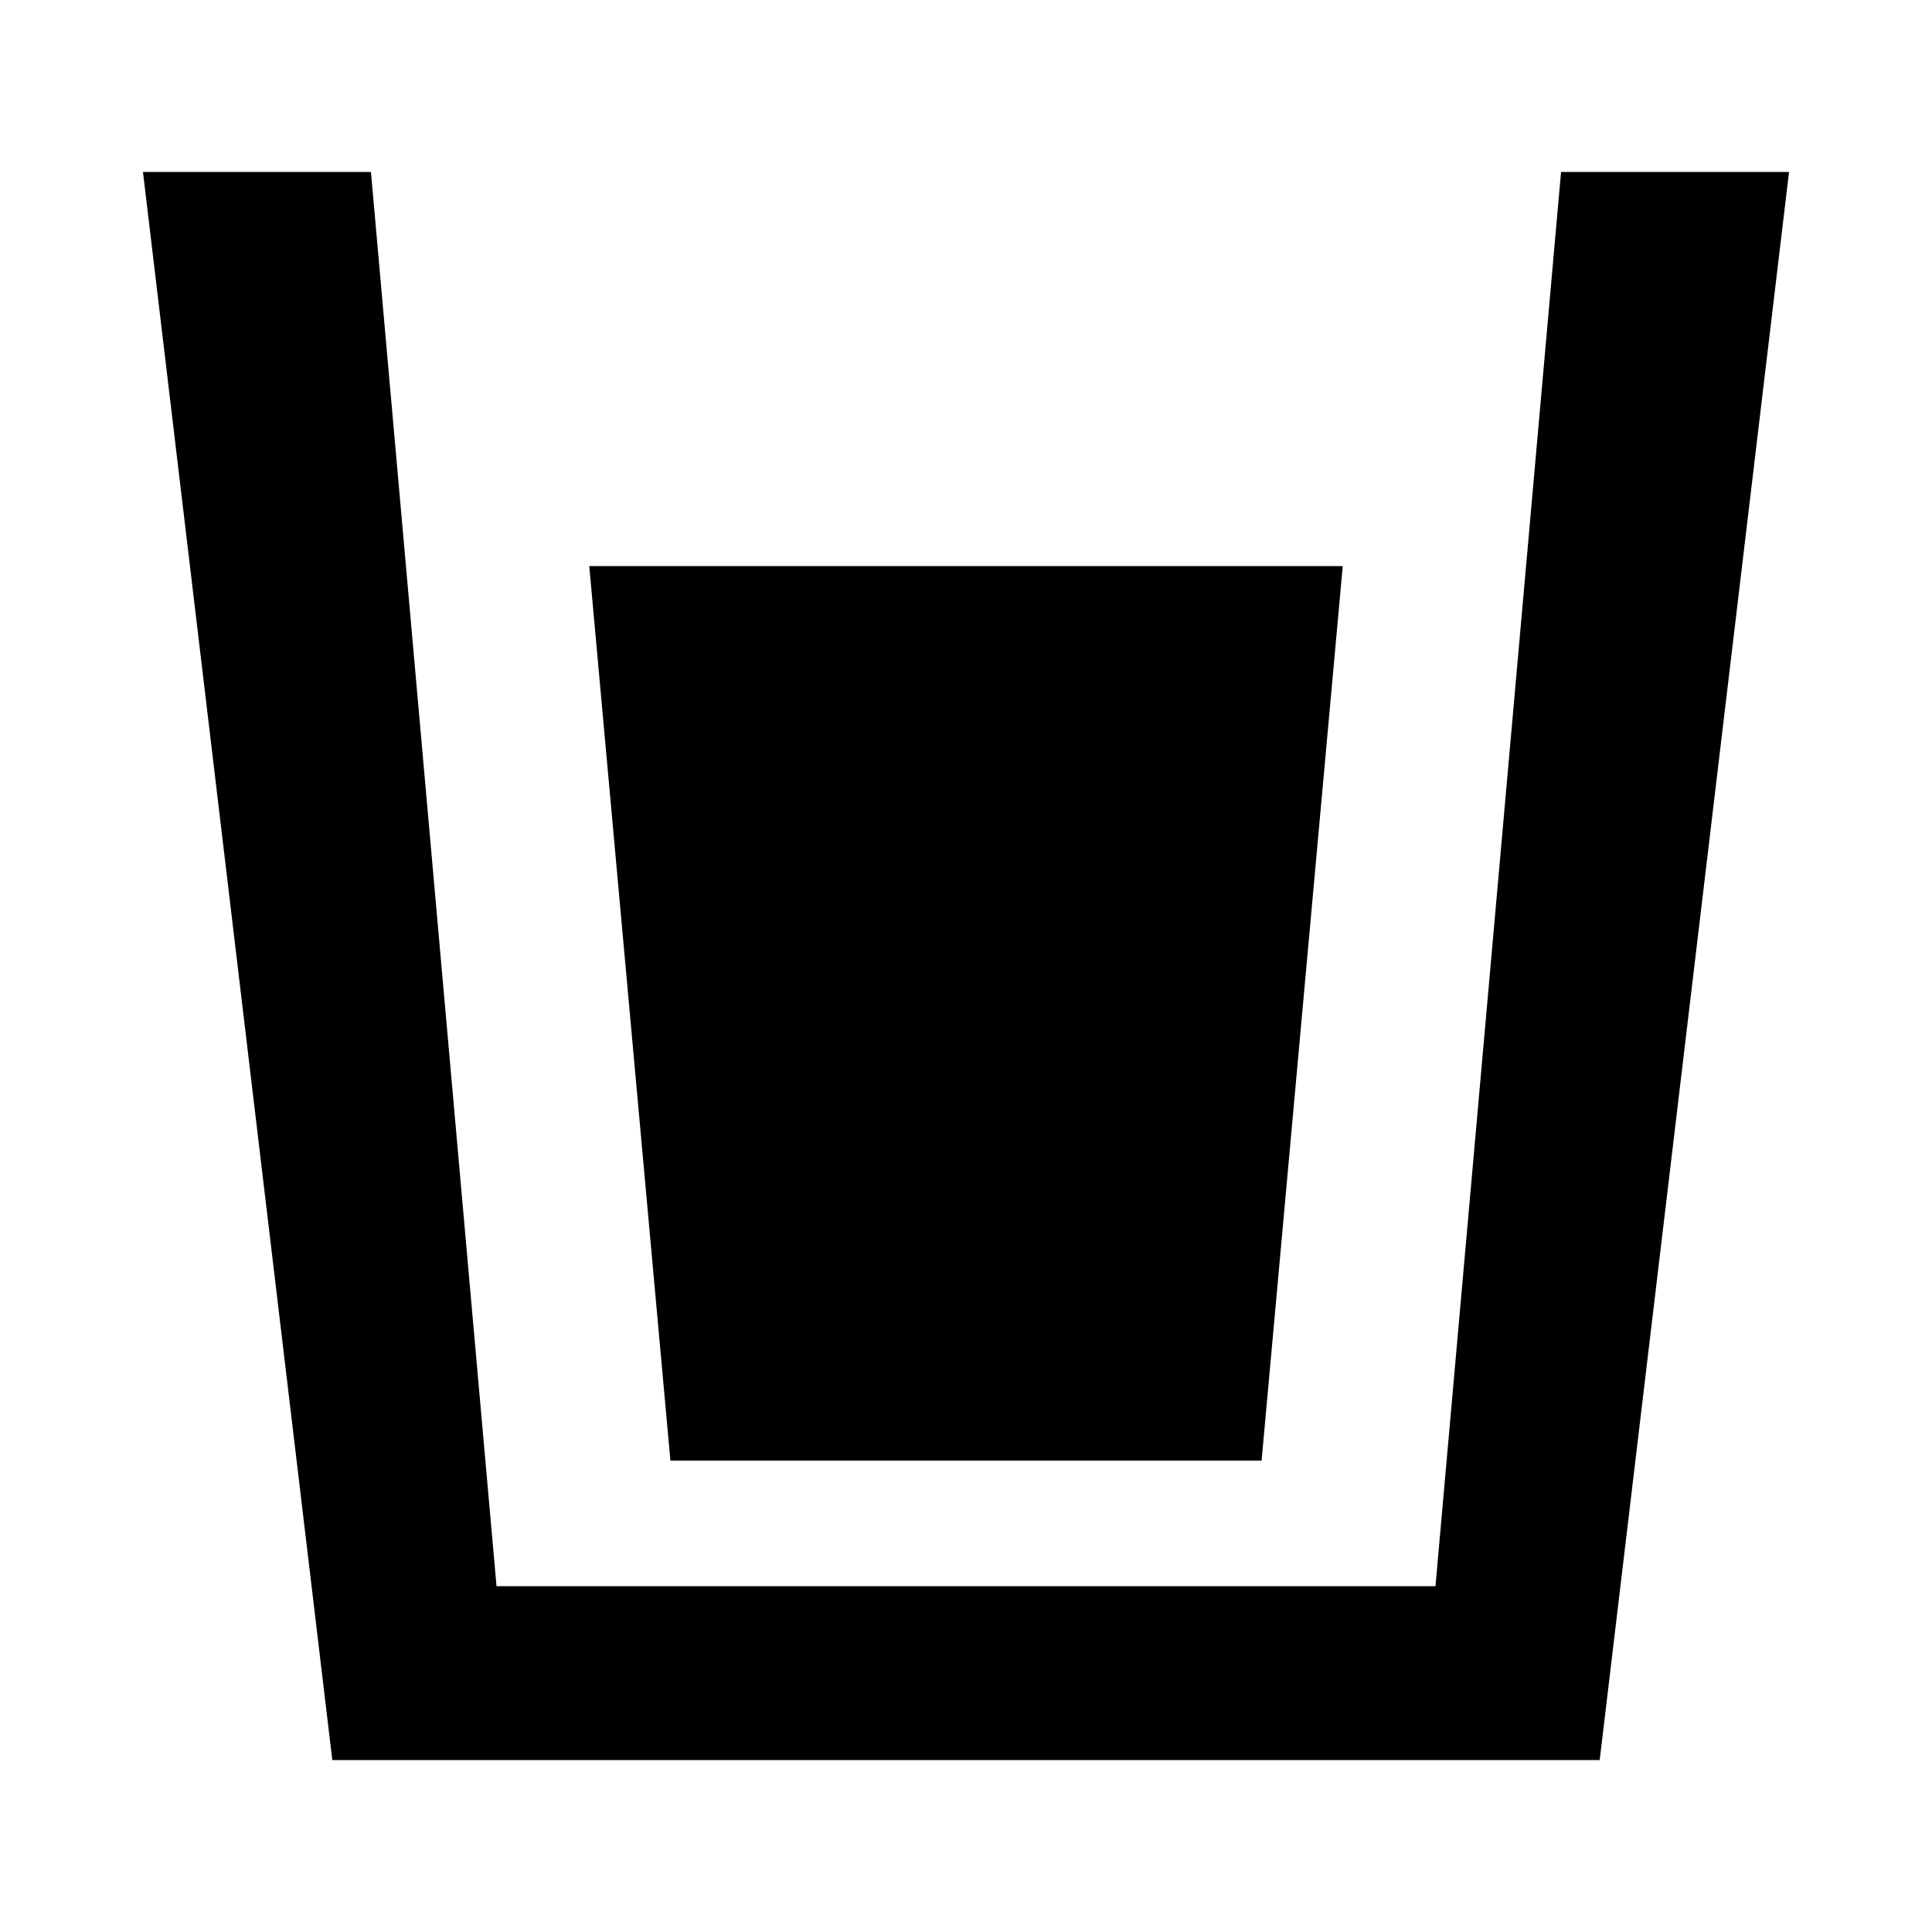
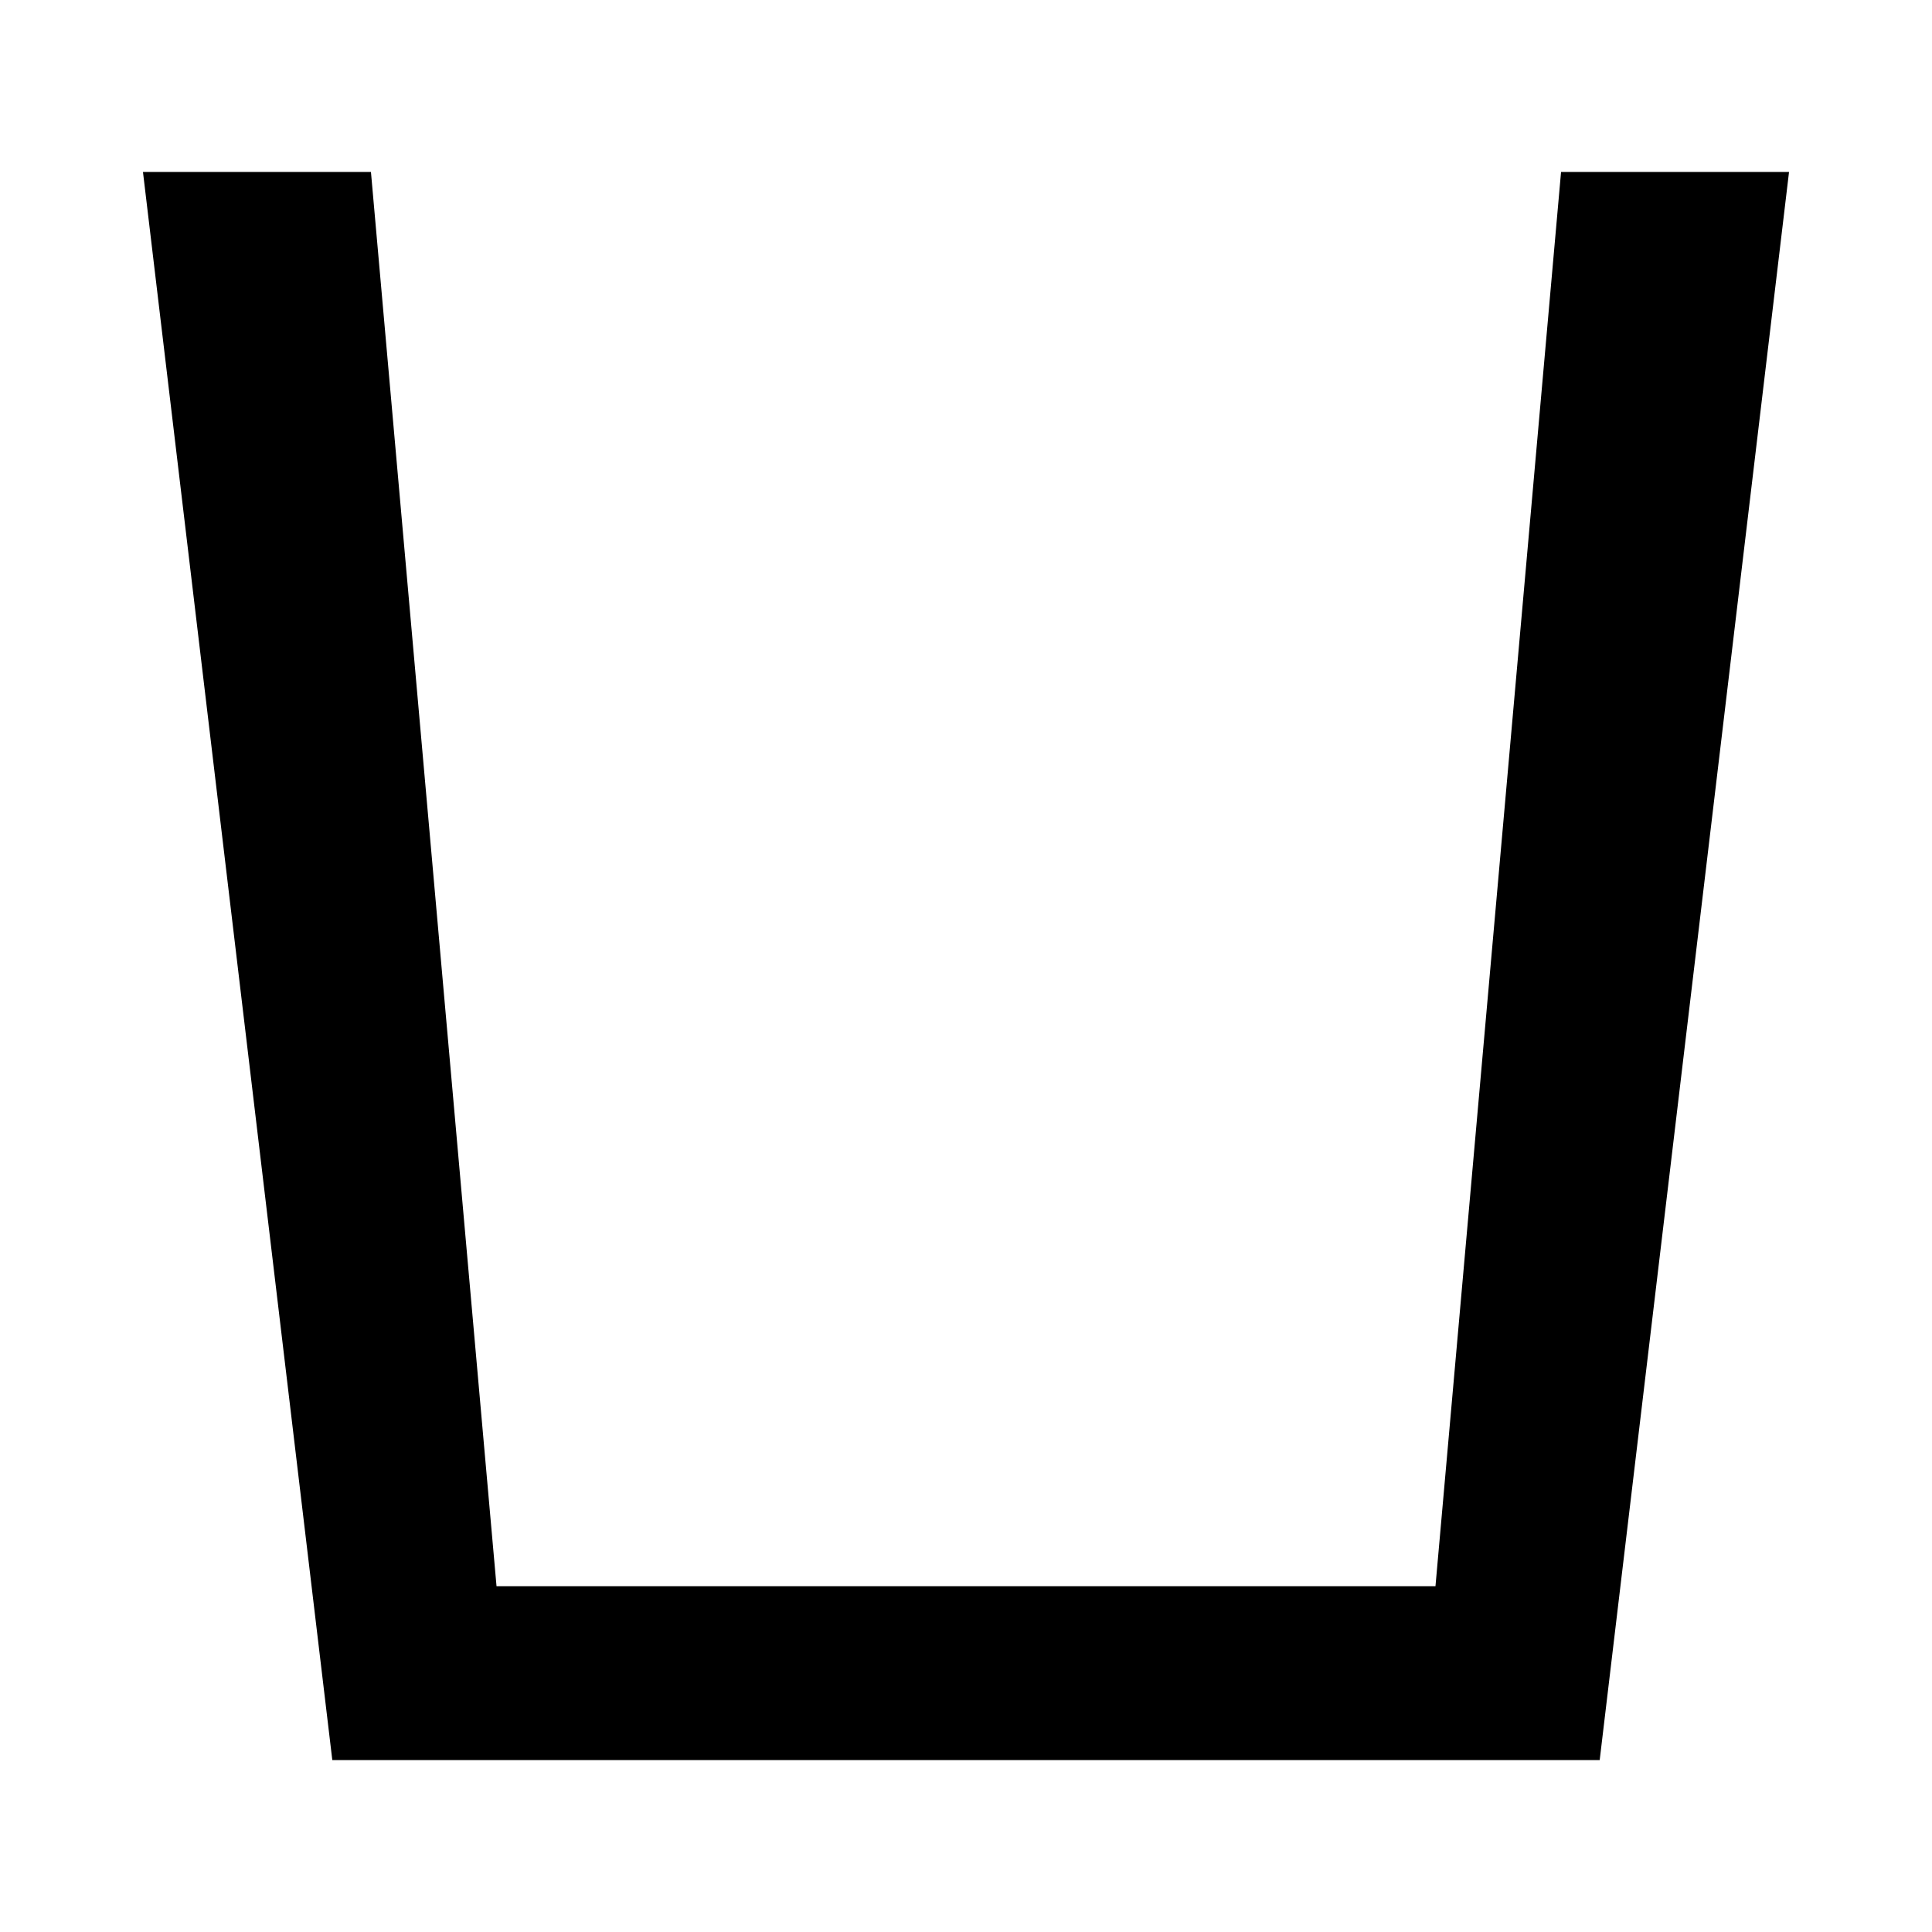
<svg xmlns="http://www.w3.org/2000/svg" version="1.1" id="Layer_1" x="0px" y="0px" viewBox="0 0 100 100" style="enable-background:new 0 0 100 100;" xml:space="preserve">
  <g>
    <polygon points="80.8,8.9 74.3,82.1 25.7,82.1 19.2,8.9 7.4,8.9 17.2,91.1 82.8,91.1 92.6,8.9  " />
-     <polygon points="65.3,75.6 69.5,29.3 30.5,29.3 34.7,75.6  " />
  </g>
</svg>